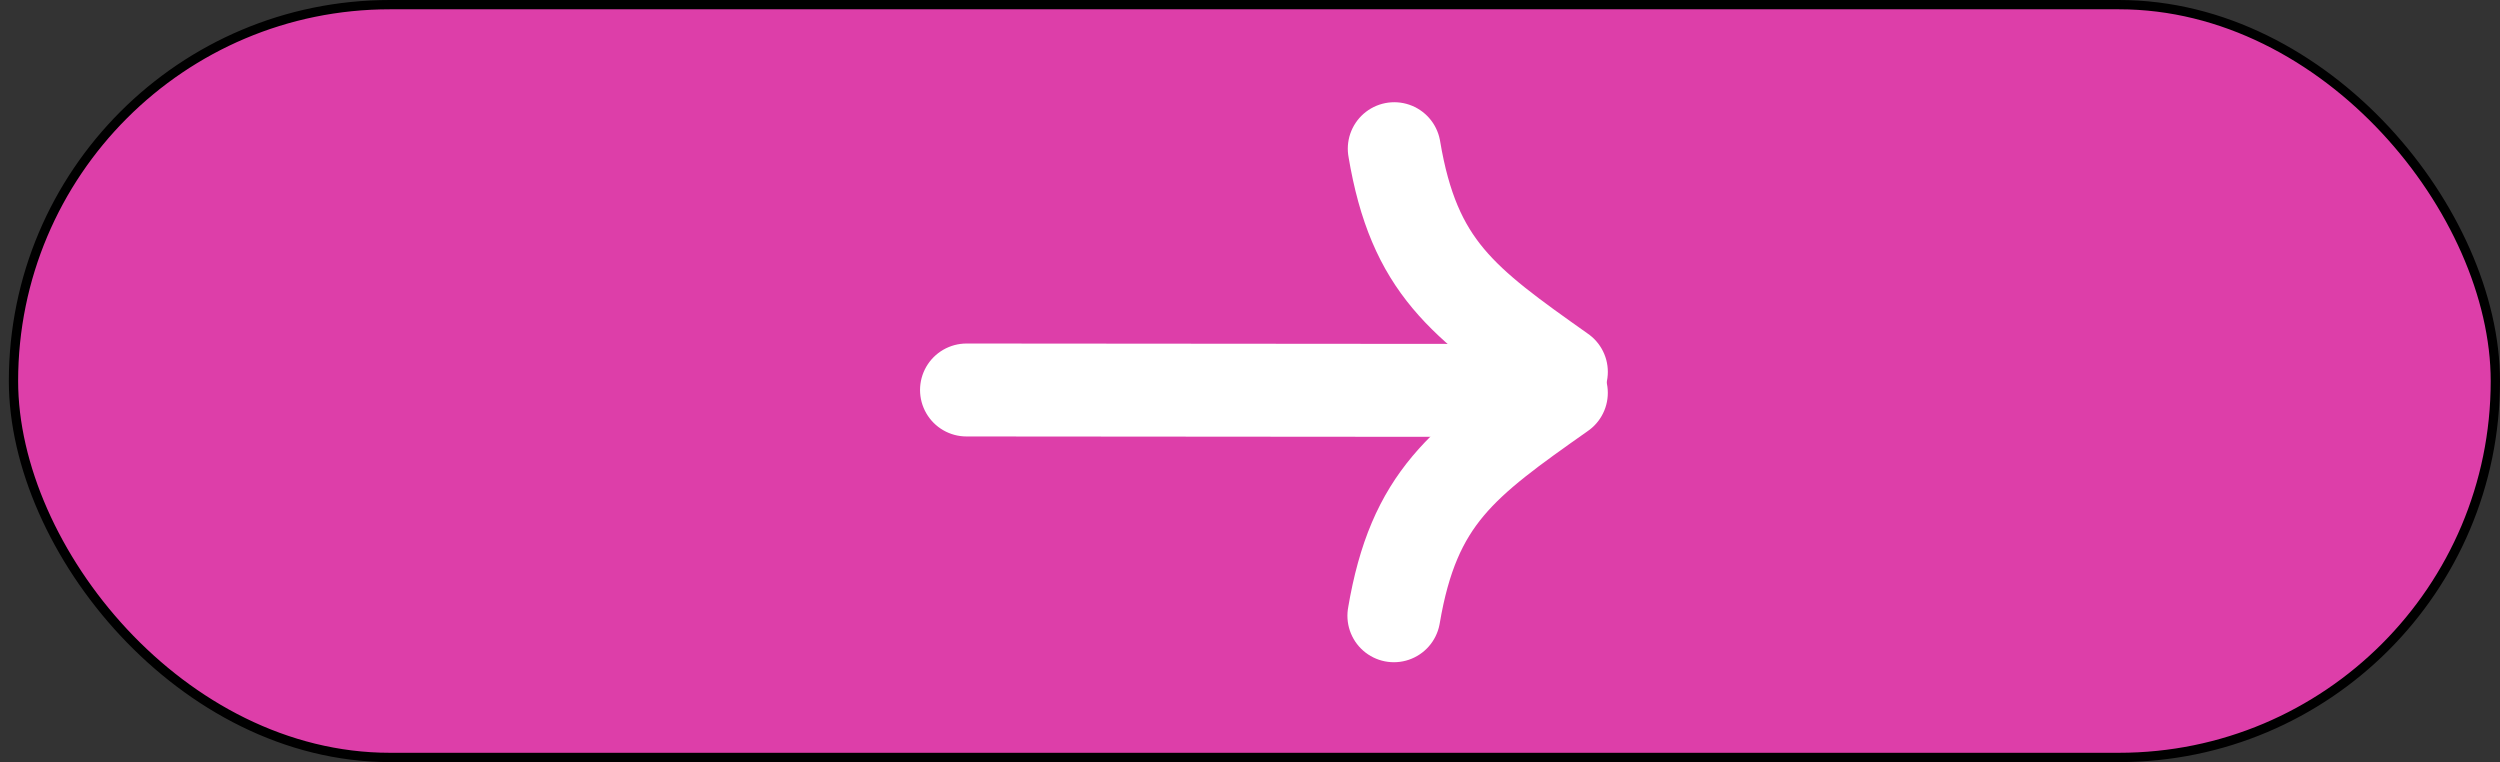
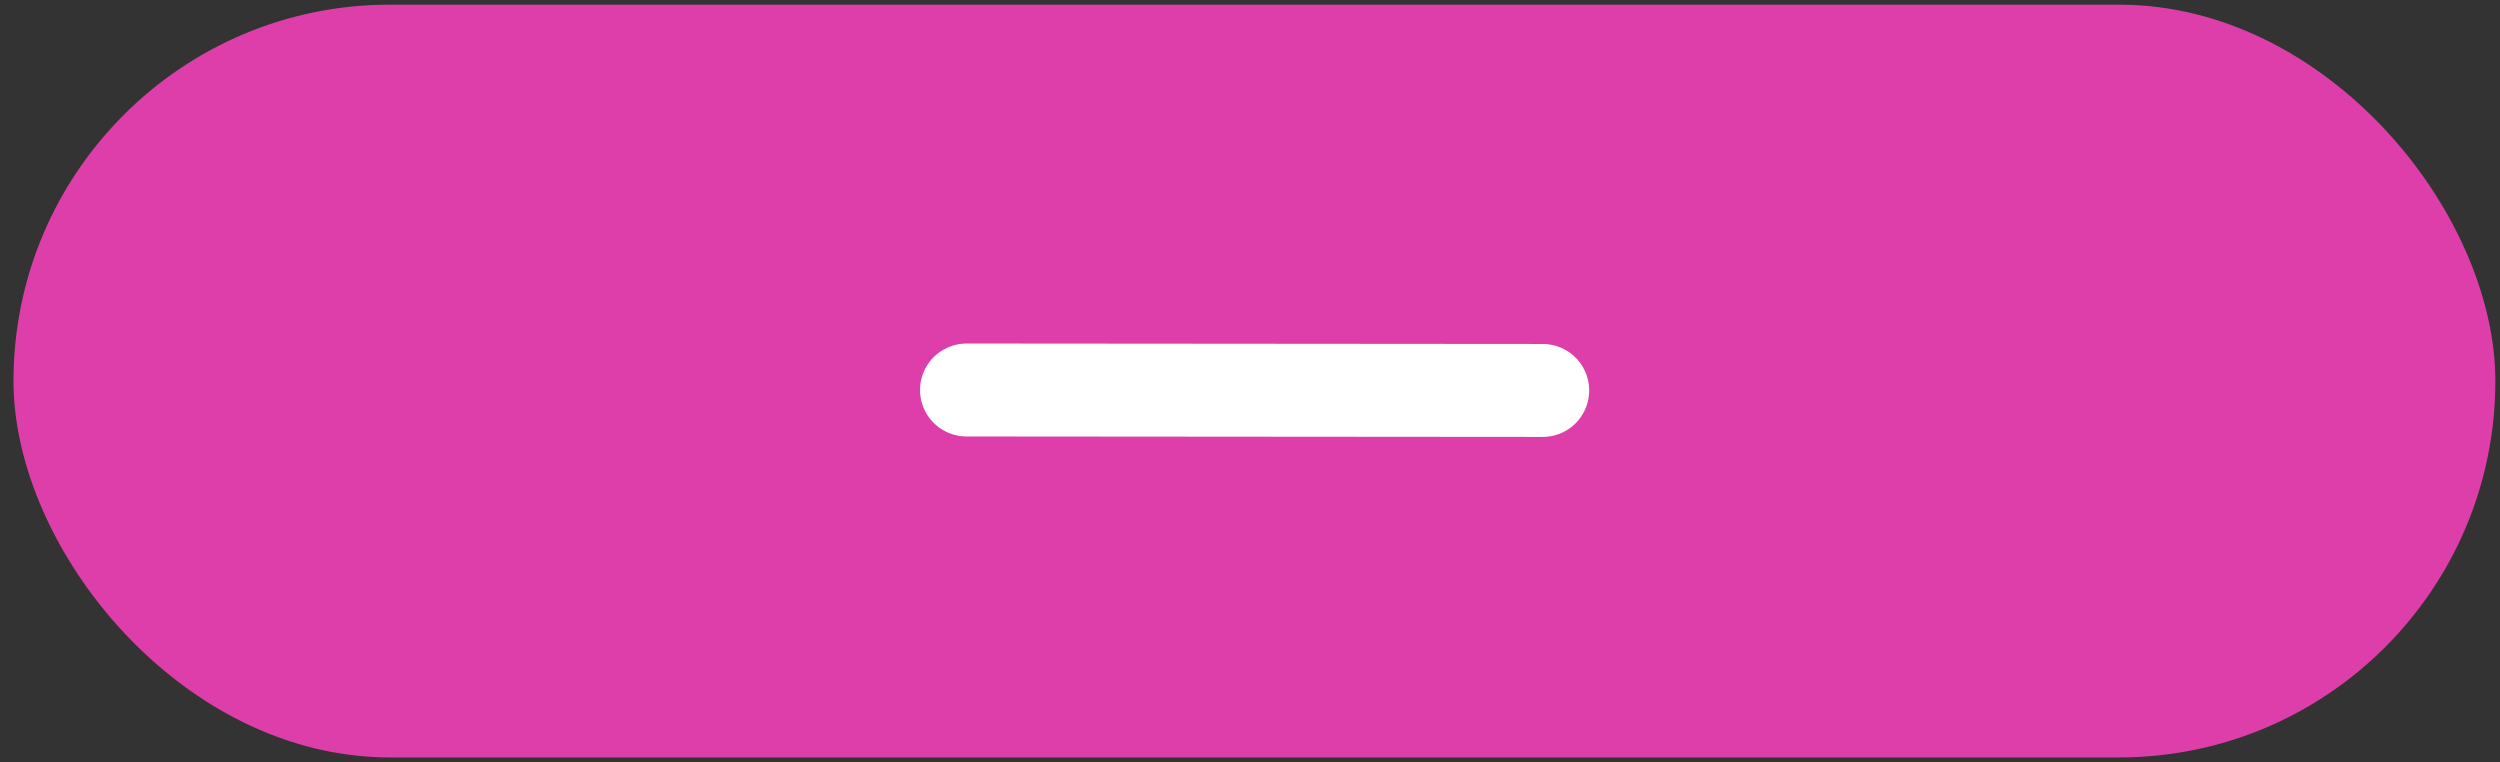
<svg xmlns="http://www.w3.org/2000/svg" width="269" height="82" viewBox="0 0 269 82" fill="none">
  <rect x="0" y="0" width="269" height="82" fill="#333333" stroke="none" />
  <rect x="1.451" y="0.5" width="267.049" height="81" rx="40.5" fill="#DD3EA9" />
-   <rect x="1.451" y="0.5" width="267.049" height="81" rx="40.5" stroke="black" stroke-linejoin="round" />
-   <path d="M168.003 40.013C157.396 32.514 152.155 28.748 150.022 15.999" stroke="white" stroke-width="10" stroke-linecap="round" />
-   <path d="M168.001 42.269C157.382 49.752 152.136 53.509 149.982 66.255" stroke="white" stroke-width="10" stroke-linecap="round" />
  <line x1="165.996" y1="42.012" x2="103.996" y2="41.963" stroke="white" stroke-width="10" stroke-linecap="round" />
</svg>